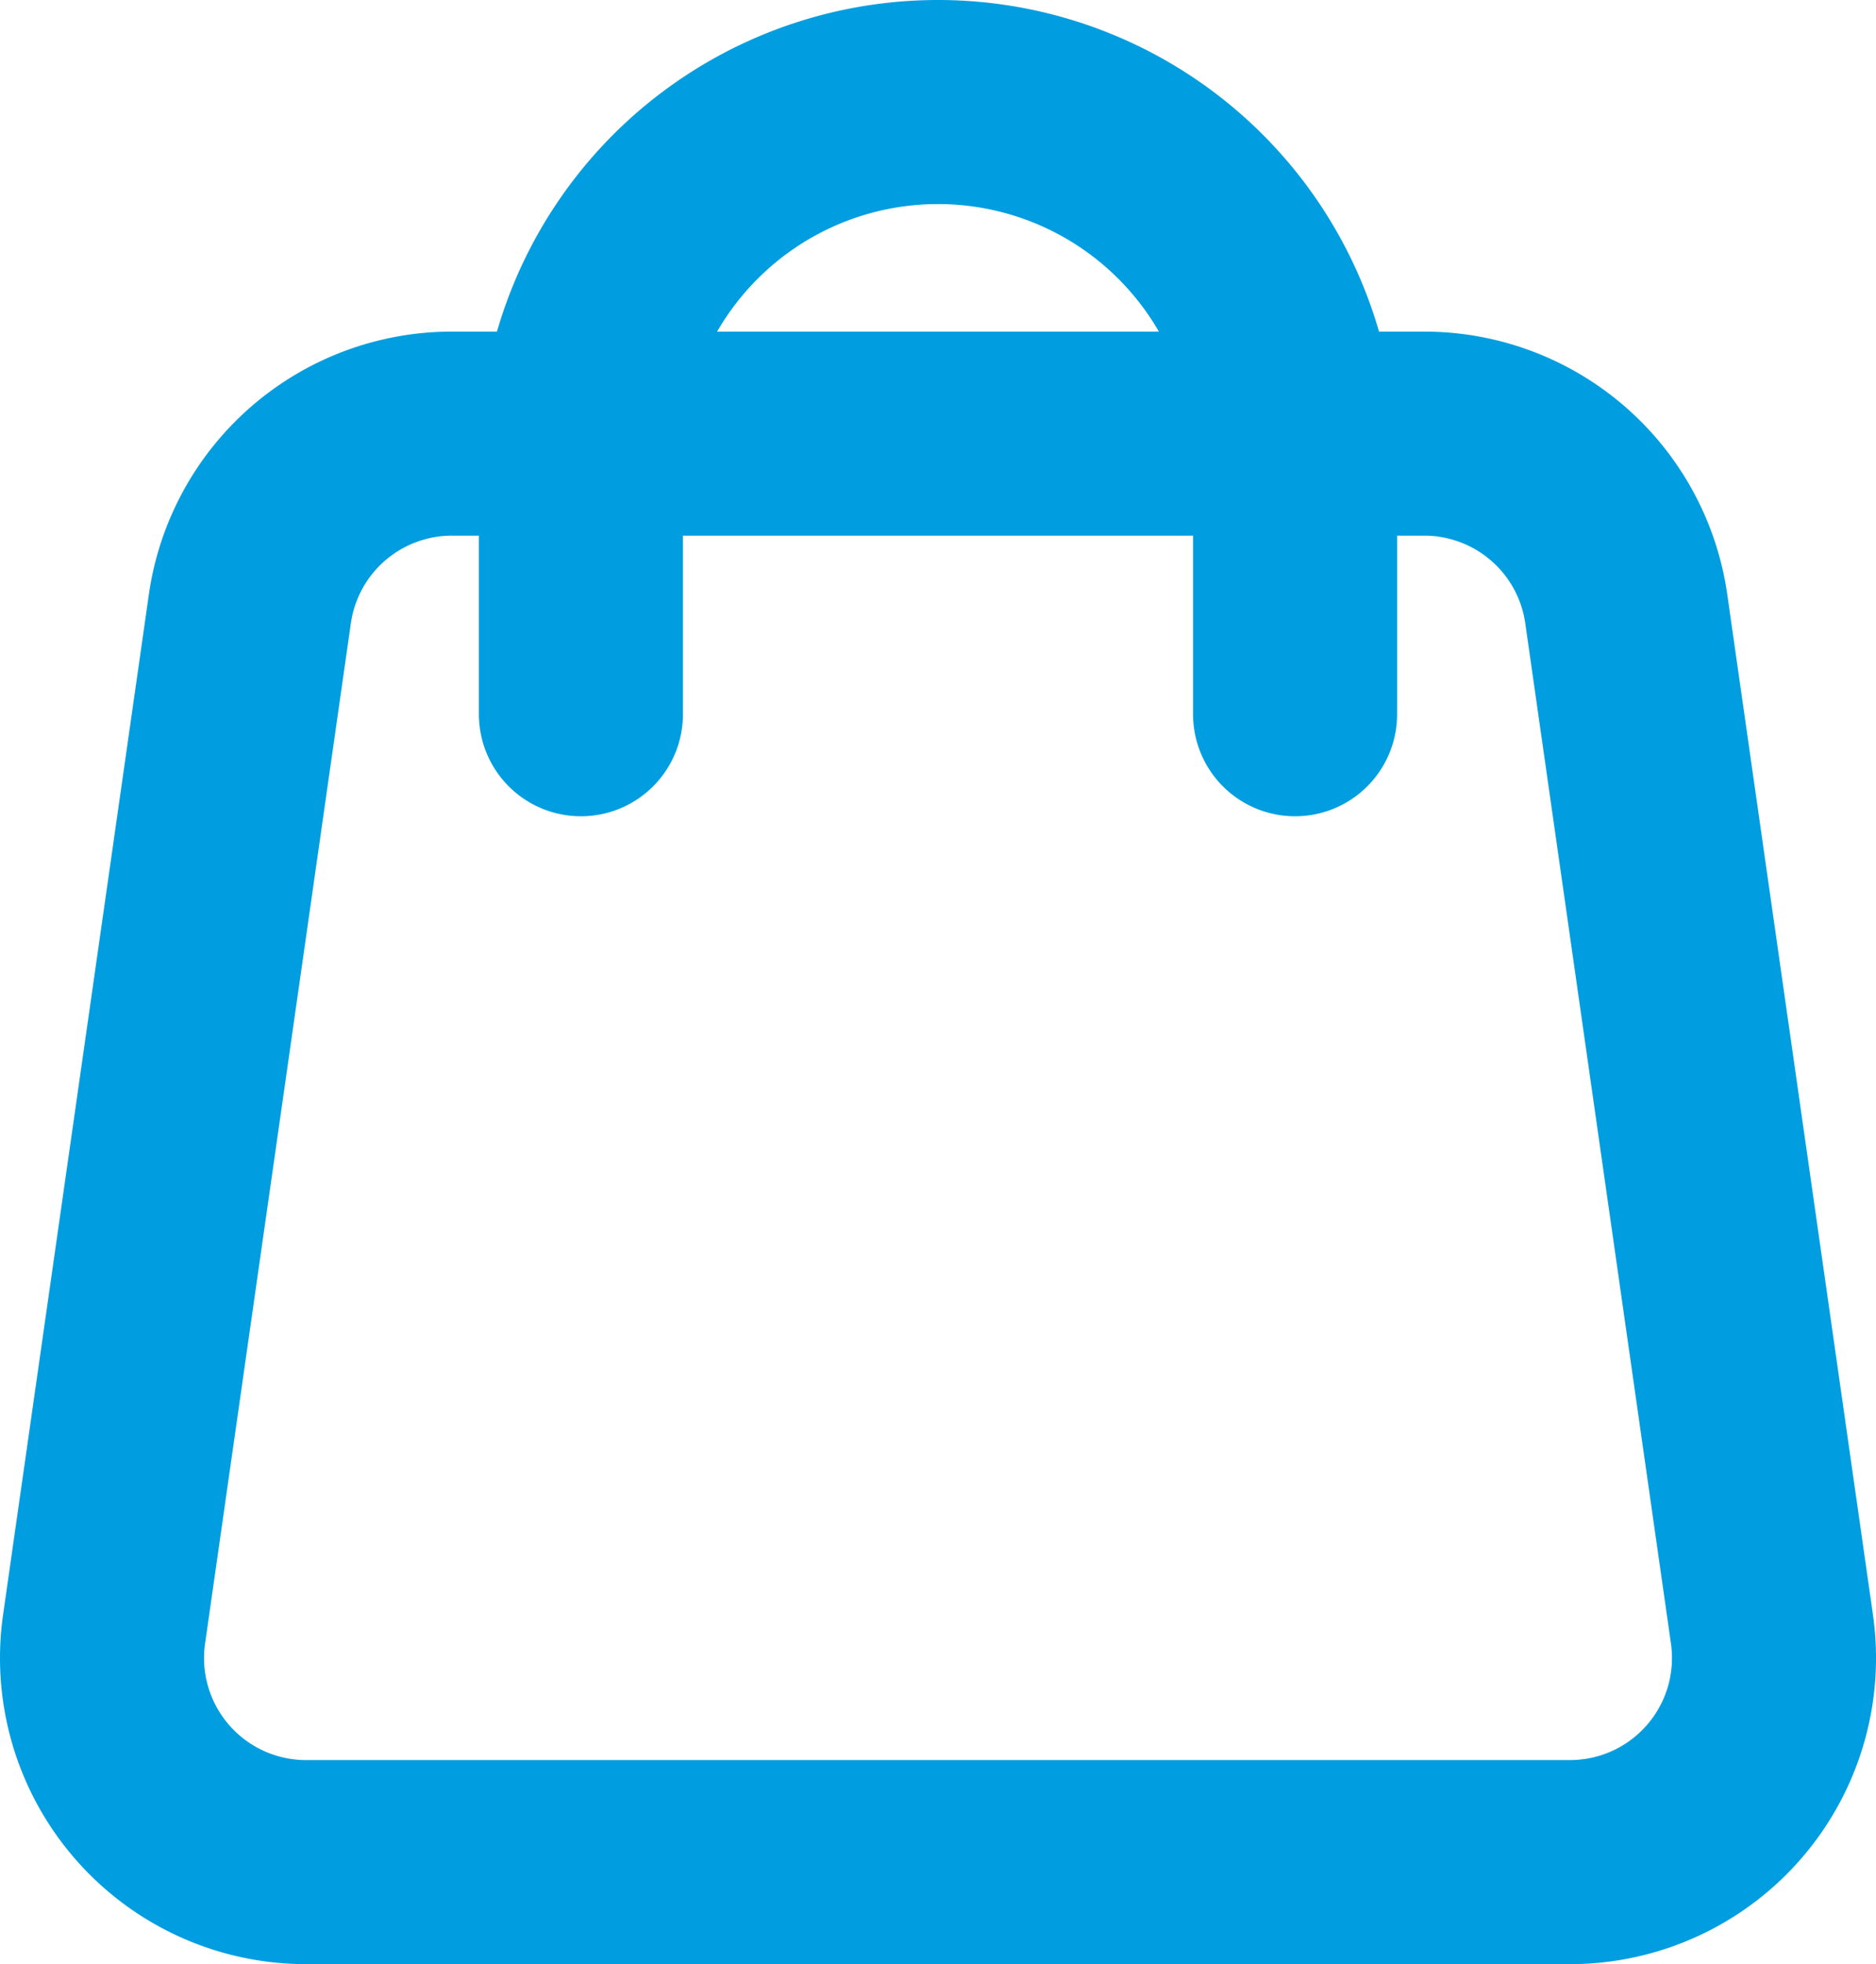
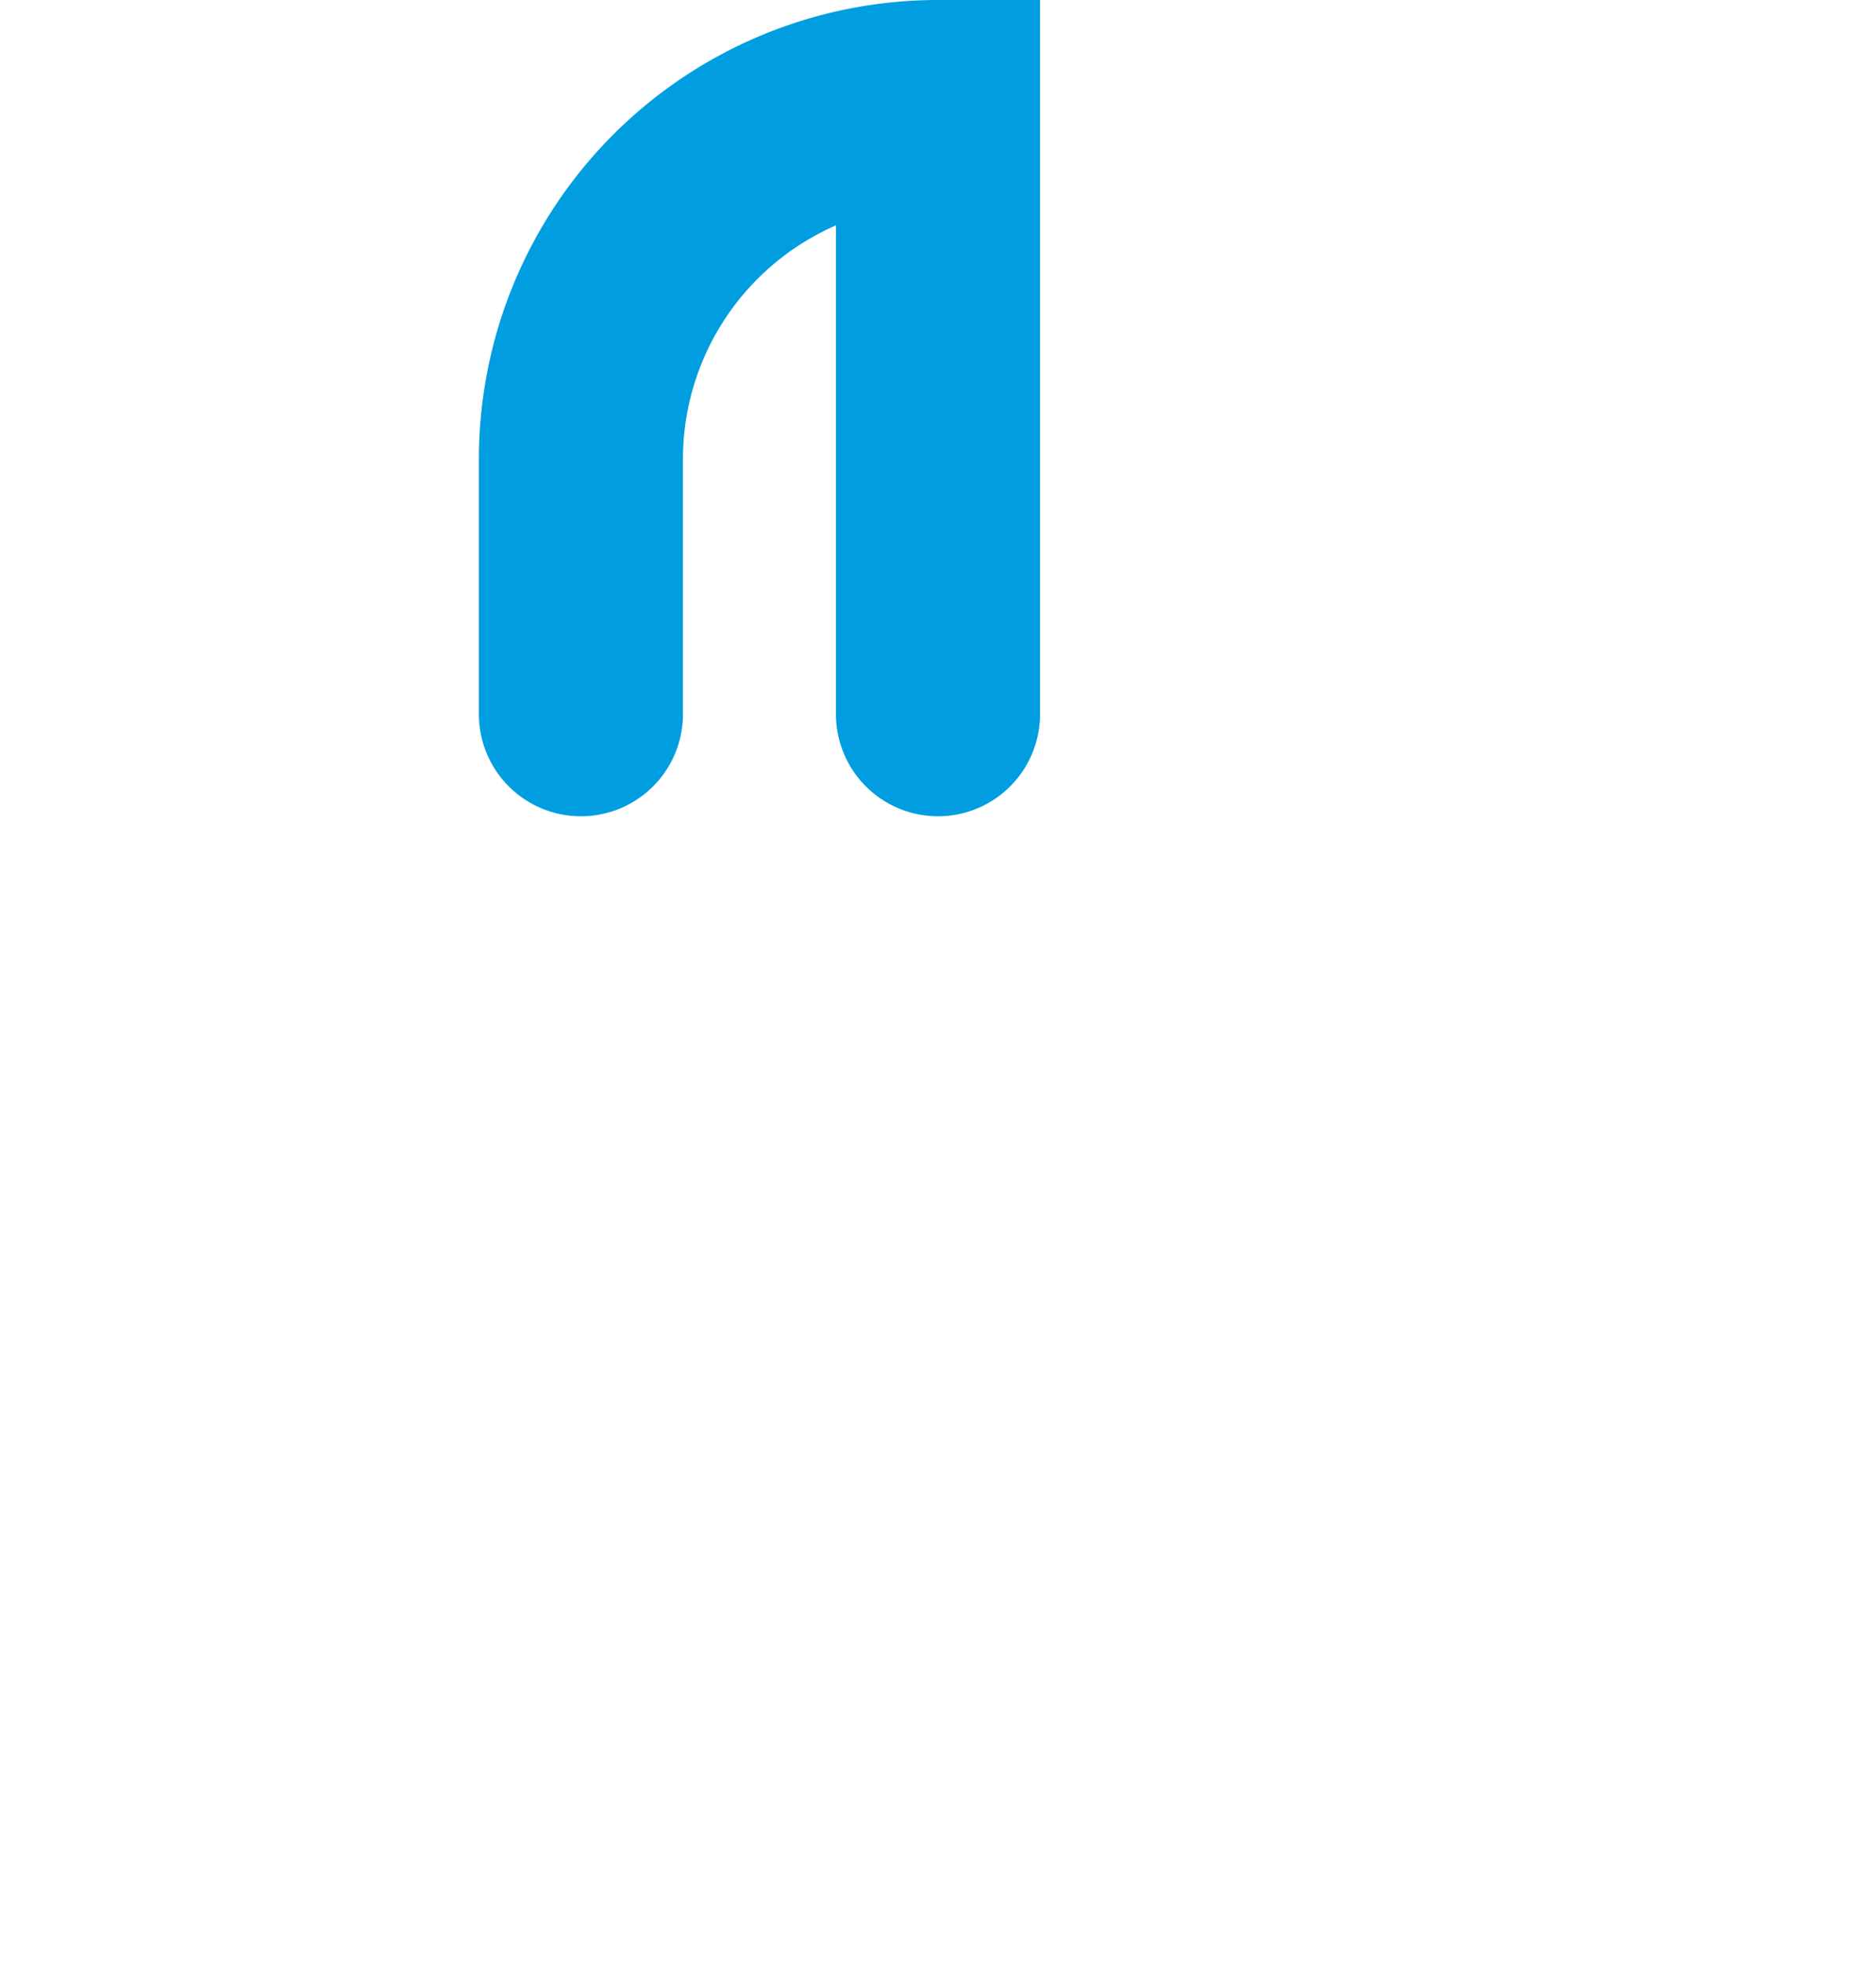
<svg xmlns="http://www.w3.org/2000/svg" width="18.388" height="19.25" viewBox="0 0 18.388 19.25">
  <defs>
    <style>.cls-1{fill:none;stroke:#009ee0;stroke-linecap:round;stroke-miterlimit:10;stroke-width:2px;}</style>
  </defs>
  <g id="Layer_2" data-name="Layer 2">
    <g id="Layer_1-2" data-name="Layer 1">
-       <path class="cls-1" d="M13.959,4.25H4.43A2,2,0,0,0,2.449,5.968l-1.429,10A2,2,0,0,0,3,18.25H15.387a2,2,0,0,0,1.981-2.284l-1.428-10A2,2,0,0,0,13.959,4.25Z" />
-       <path class="cls-1" d="M5.694,7V4.5A3.5,3.5,0,0,1,9.194,1h0a3.5,3.5,0,0,1,3.5,3.5V7" />
+       <path class="cls-1" d="M5.694,7V4.5A3.5,3.5,0,0,1,9.194,1h0V7" />
    </g>
  </g>
</svg>